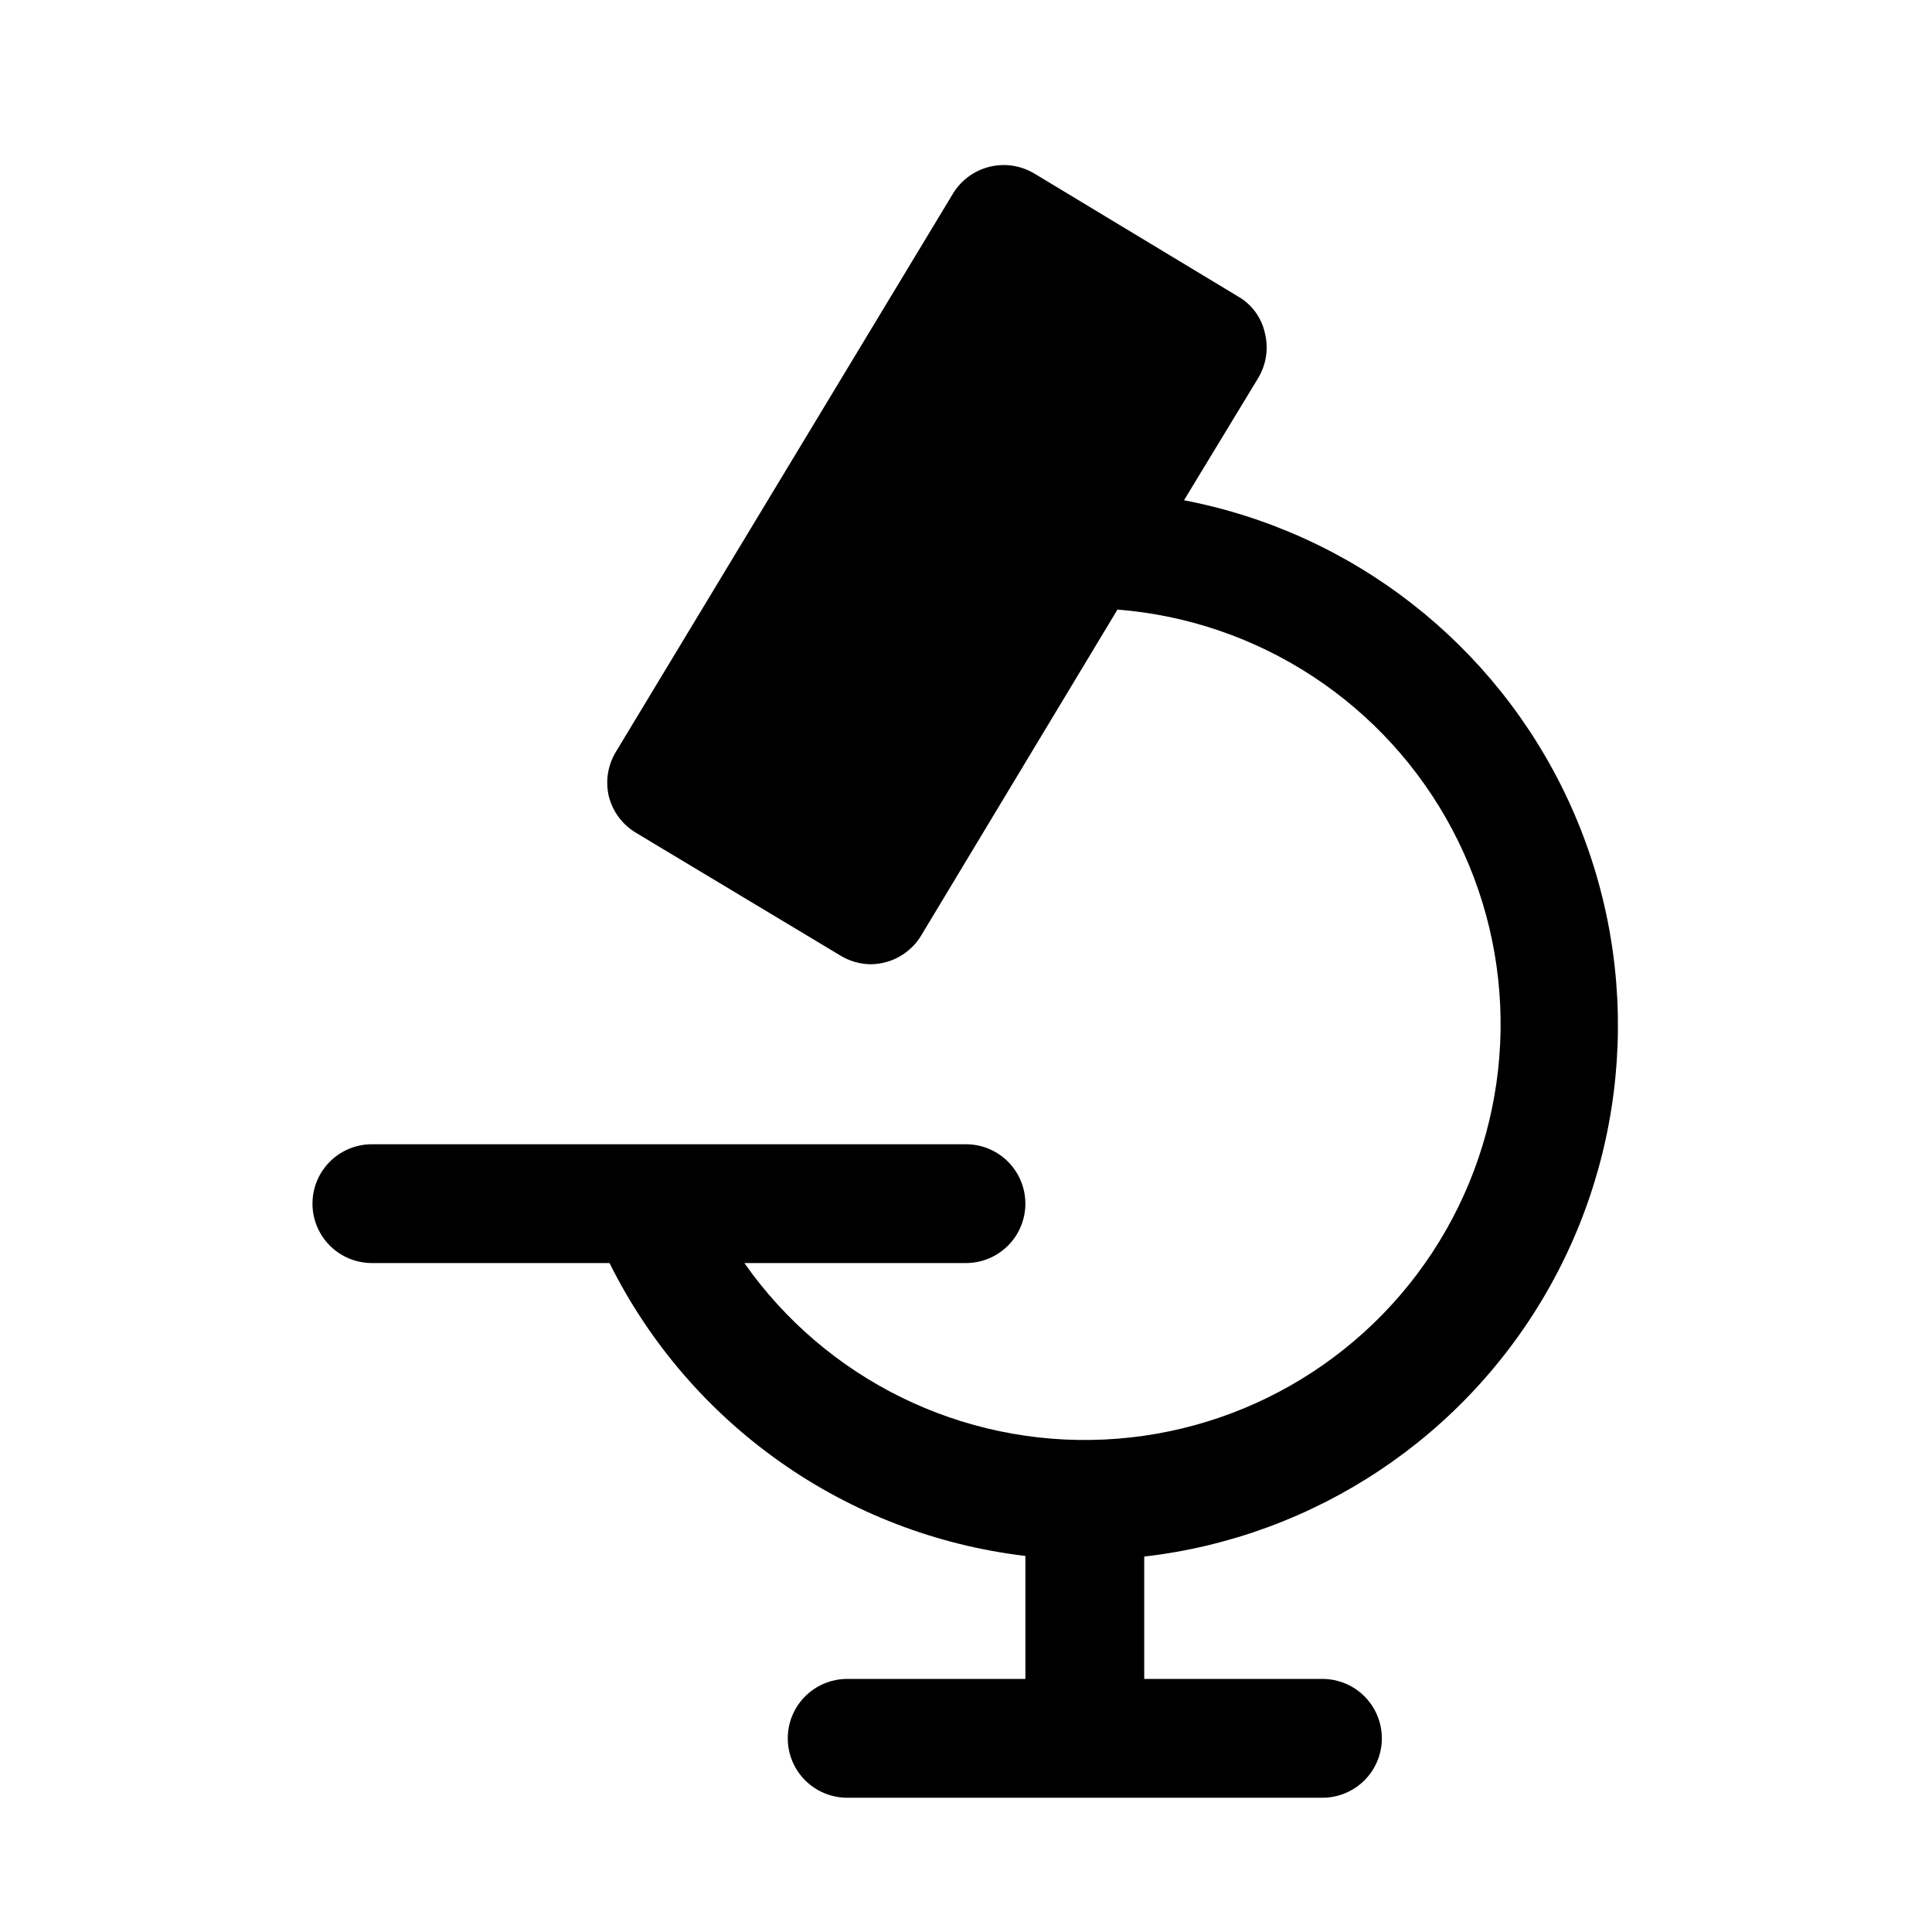
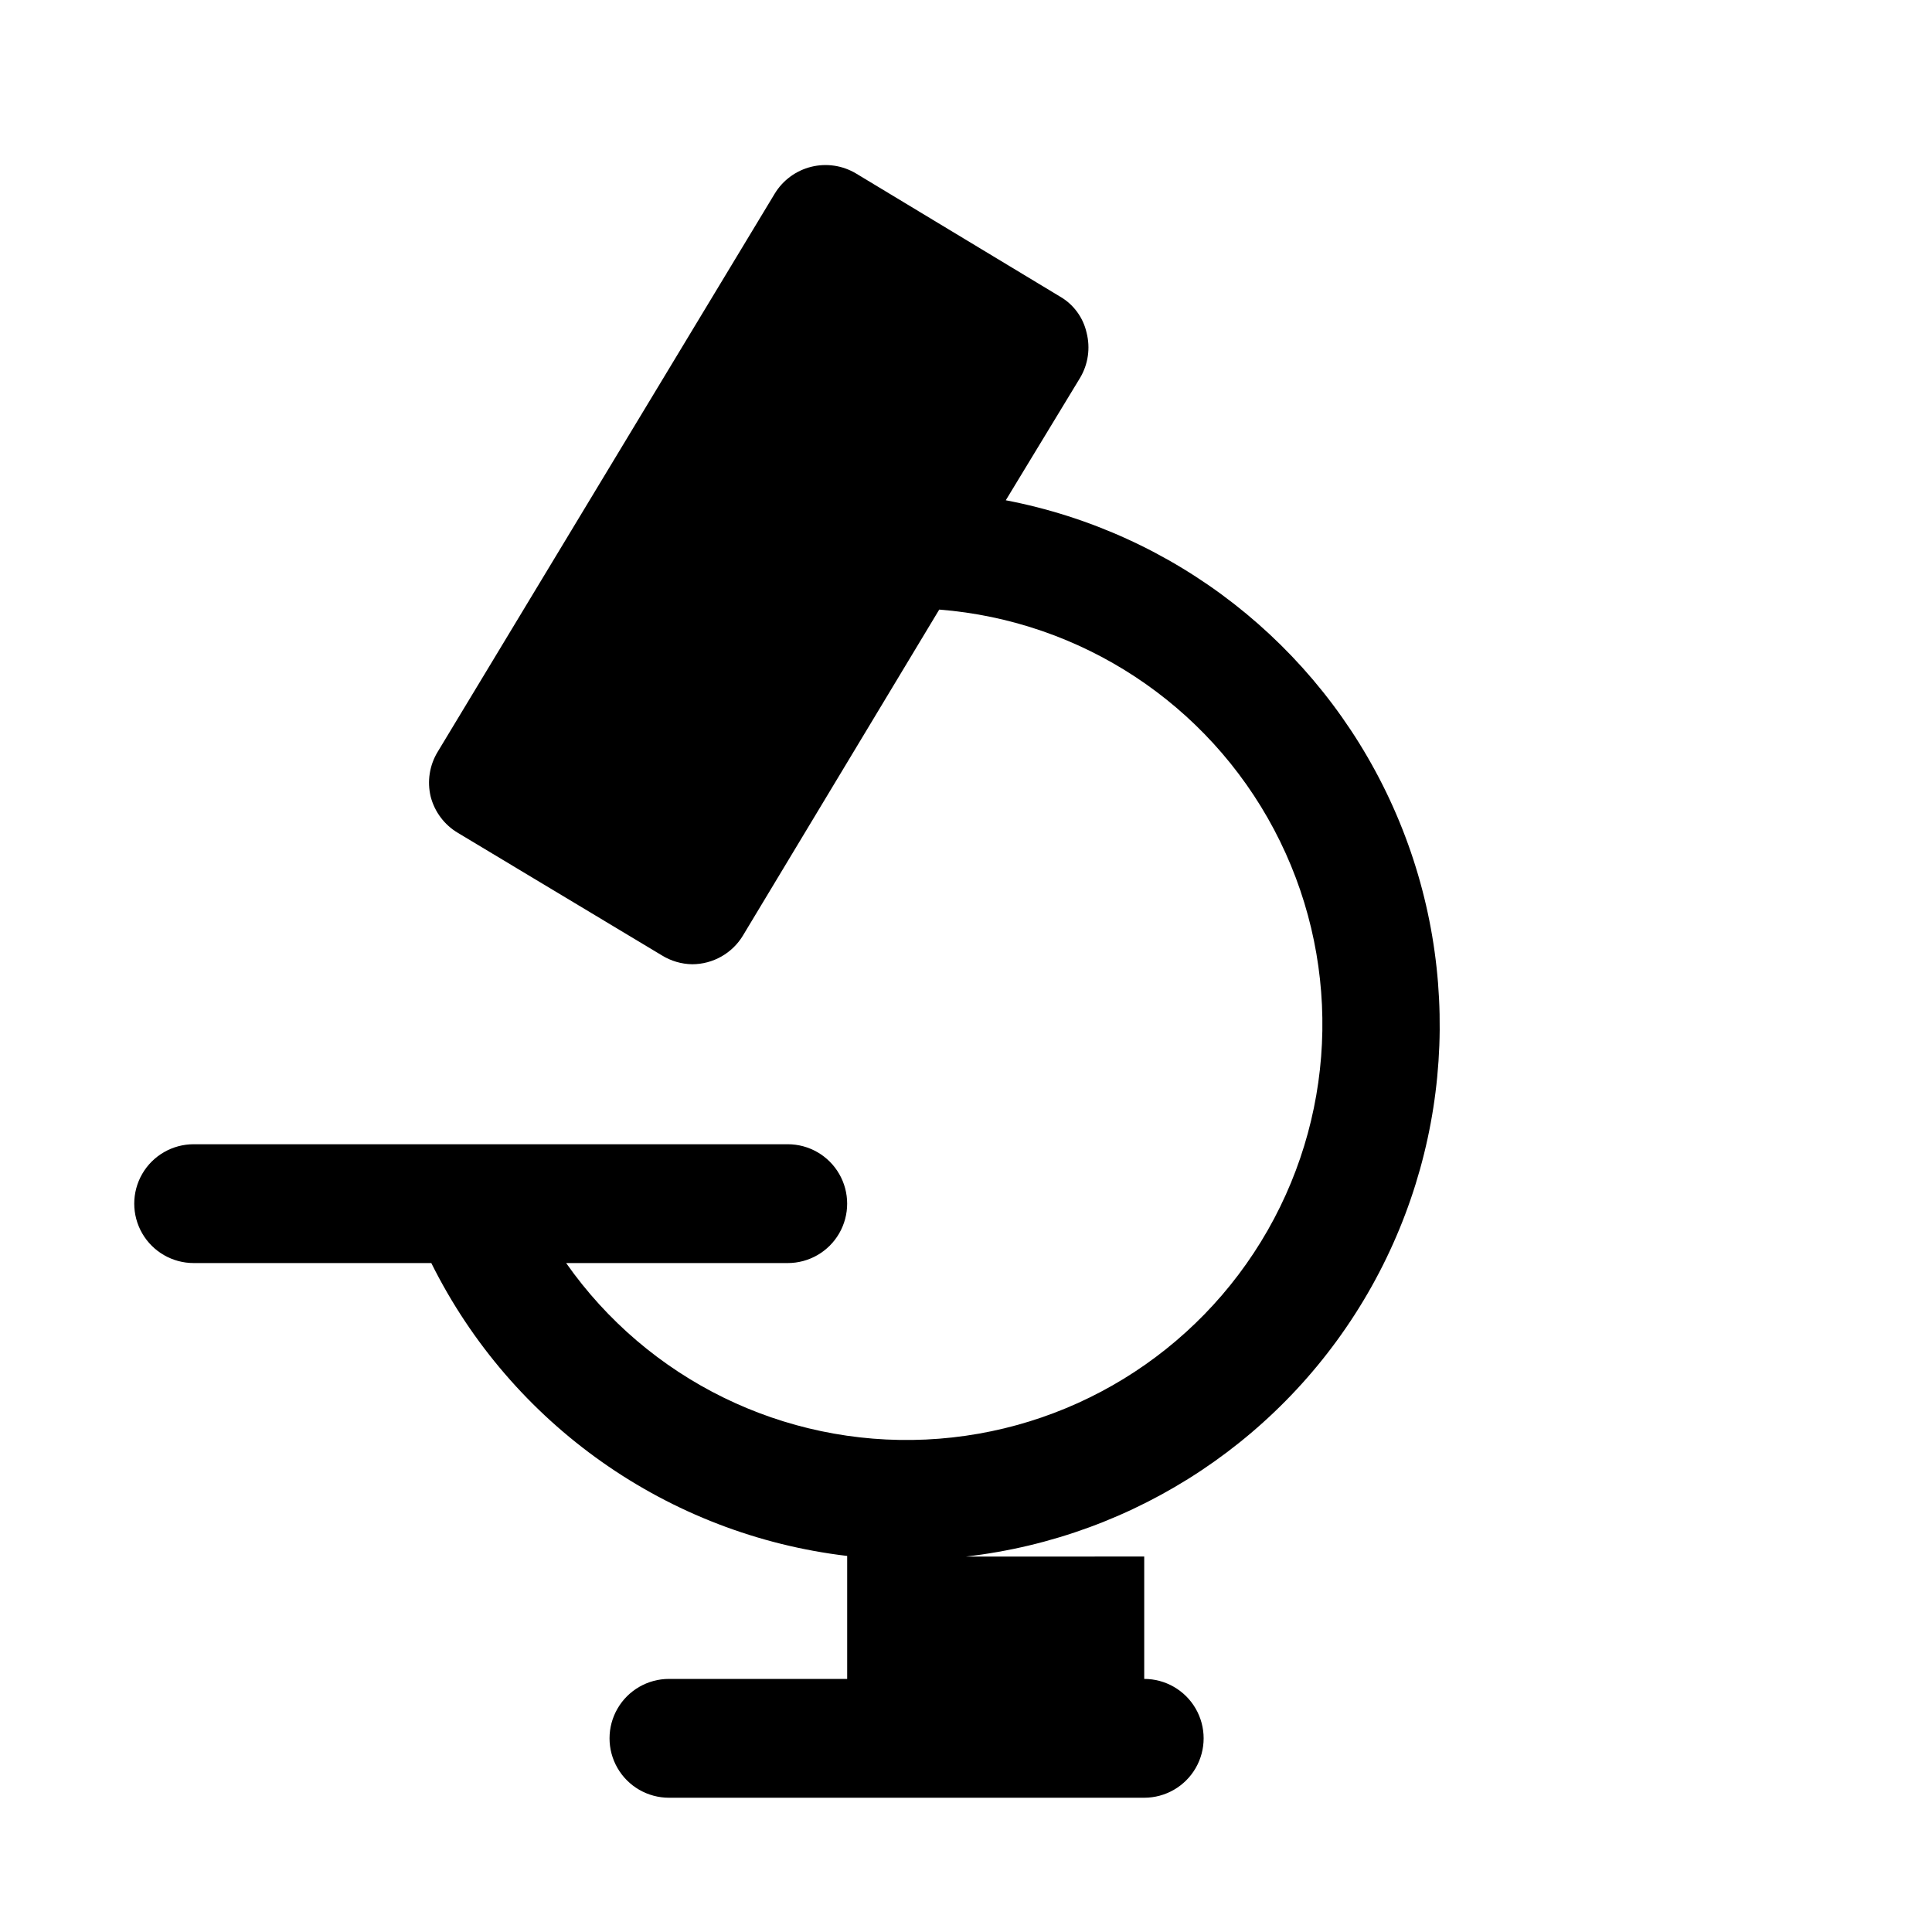
<svg xmlns="http://www.w3.org/2000/svg" fill="#000000" width="800px" height="800px" version="1.1" viewBox="144 144 512 512">
-   <path d="m447.23 556.5v32.43h47.23c5.625 0 10.824 3.004 13.637 7.875 2.812 4.871 2.812 10.871 0 15.742-2.812 4.871-8.012 7.871-13.637 7.871h-125.95c-5.625 0-10.824-3-13.637-7.871-2.812-4.871-2.812-10.871 0-15.742 2.812-4.871 8.012-7.875 13.637-7.875h47.23v-32.59c-47.477-5.621-88.918-34.809-110.21-77.617h-62.977c-5.625 0-10.824-3-13.637-7.871s-2.812-10.875 0-15.746c2.812-4.871 8.012-7.871 13.637-7.871h157.44c5.625 0 10.82 3 13.633 7.871 2.812 4.871 2.812 10.875 0 15.746s-8.008 7.871-13.633 7.871h-58.727c21.68 30.883 57.648 48.531 95.34 46.77 37.691-1.758 71.863-22.676 90.574-55.445 18.707-32.77 19.352-72.832 1.703-106.18-17.645-33.352-51.129-55.355-88.746-58.324l-51.957 86.277h0.004c-2.836 4.781-7.981 7.711-13.539 7.715-2.844-0.051-5.617-0.867-8.031-2.363l-54.004-32.434c-3.59-2.113-6.191-5.57-7.242-9.602-0.988-4.082-0.309-8.391 1.891-11.965l89.27-147.84c2.156-3.562 5.637-6.125 9.68-7.129 4.043-1.004 8.316-0.363 11.891 1.777l54.004 32.59h-0.004c3.606 2.066 6.176 5.551 7.086 9.605 1.039 4.059 0.414 8.367-1.73 11.965l-19.684 32.434c44.715 8.578 82.582 38.125 101.78 79.406 19.199 41.285 17.391 89.277-4.859 129-22.25 39.719-62.234 66.328-107.46 71.523z" />
+   <path d="m447.23 556.5v32.43c5.625 0 10.824 3.004 13.637 7.875 2.812 4.871 2.812 10.871 0 15.742-2.812 4.871-8.012 7.871-13.637 7.871h-125.95c-5.625 0-10.824-3-13.637-7.871-2.812-4.871-2.812-10.871 0-15.742 2.812-4.871 8.012-7.875 13.637-7.875h47.23v-32.59c-47.477-5.621-88.918-34.809-110.21-77.617h-62.977c-5.625 0-10.824-3-13.637-7.871s-2.812-10.875 0-15.746c2.812-4.871 8.012-7.871 13.637-7.871h157.44c5.625 0 10.82 3 13.633 7.871 2.812 4.871 2.812 10.875 0 15.746s-8.008 7.871-13.633 7.871h-58.727c21.68 30.883 57.648 48.531 95.34 46.77 37.691-1.758 71.863-22.676 90.574-55.445 18.707-32.77 19.352-72.832 1.703-106.18-17.645-33.352-51.129-55.355-88.746-58.324l-51.957 86.277h0.004c-2.836 4.781-7.981 7.711-13.539 7.715-2.844-0.051-5.617-0.867-8.031-2.363l-54.004-32.434c-3.59-2.113-6.191-5.57-7.242-9.602-0.988-4.082-0.309-8.391 1.891-11.965l89.27-147.84c2.156-3.562 5.637-6.125 9.68-7.129 4.043-1.004 8.316-0.363 11.891 1.777l54.004 32.59h-0.004c3.606 2.066 6.176 5.551 7.086 9.605 1.039 4.059 0.414 8.367-1.73 11.965l-19.684 32.434c44.715 8.578 82.582 38.125 101.78 79.406 19.199 41.285 17.391 89.277-4.859 129-22.25 39.719-62.234 66.328-107.46 71.523z" />
</svg>